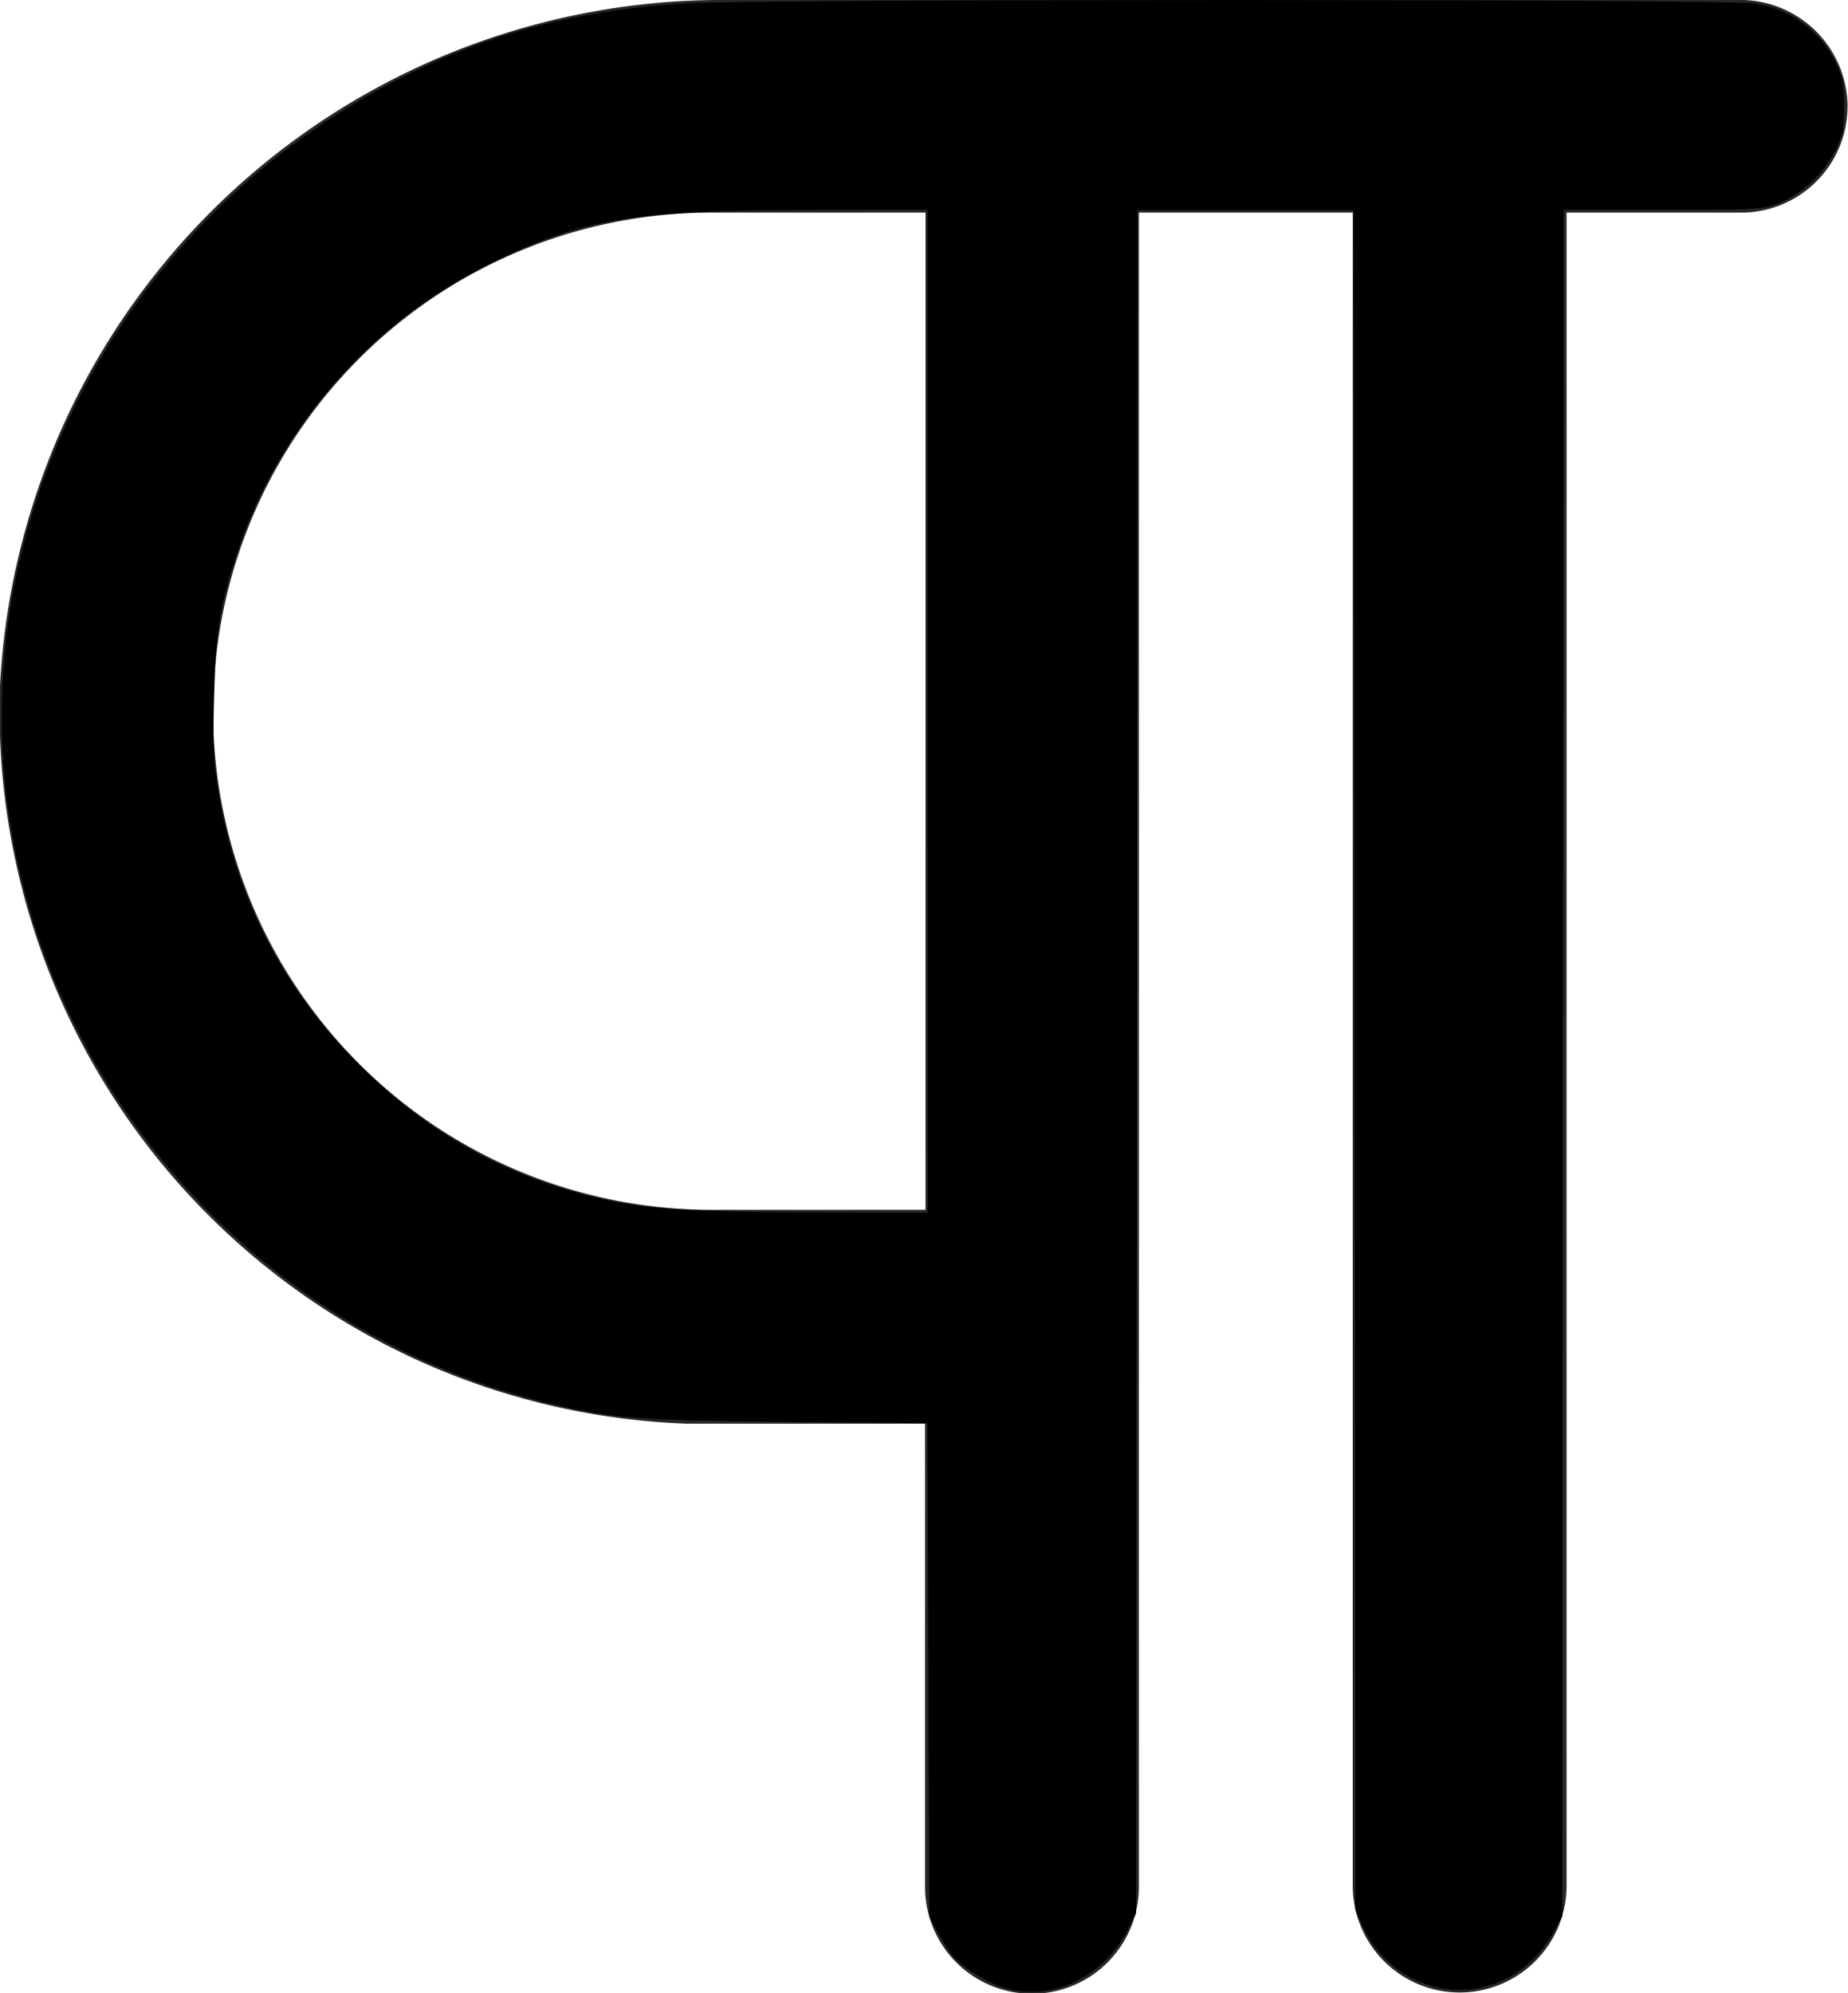
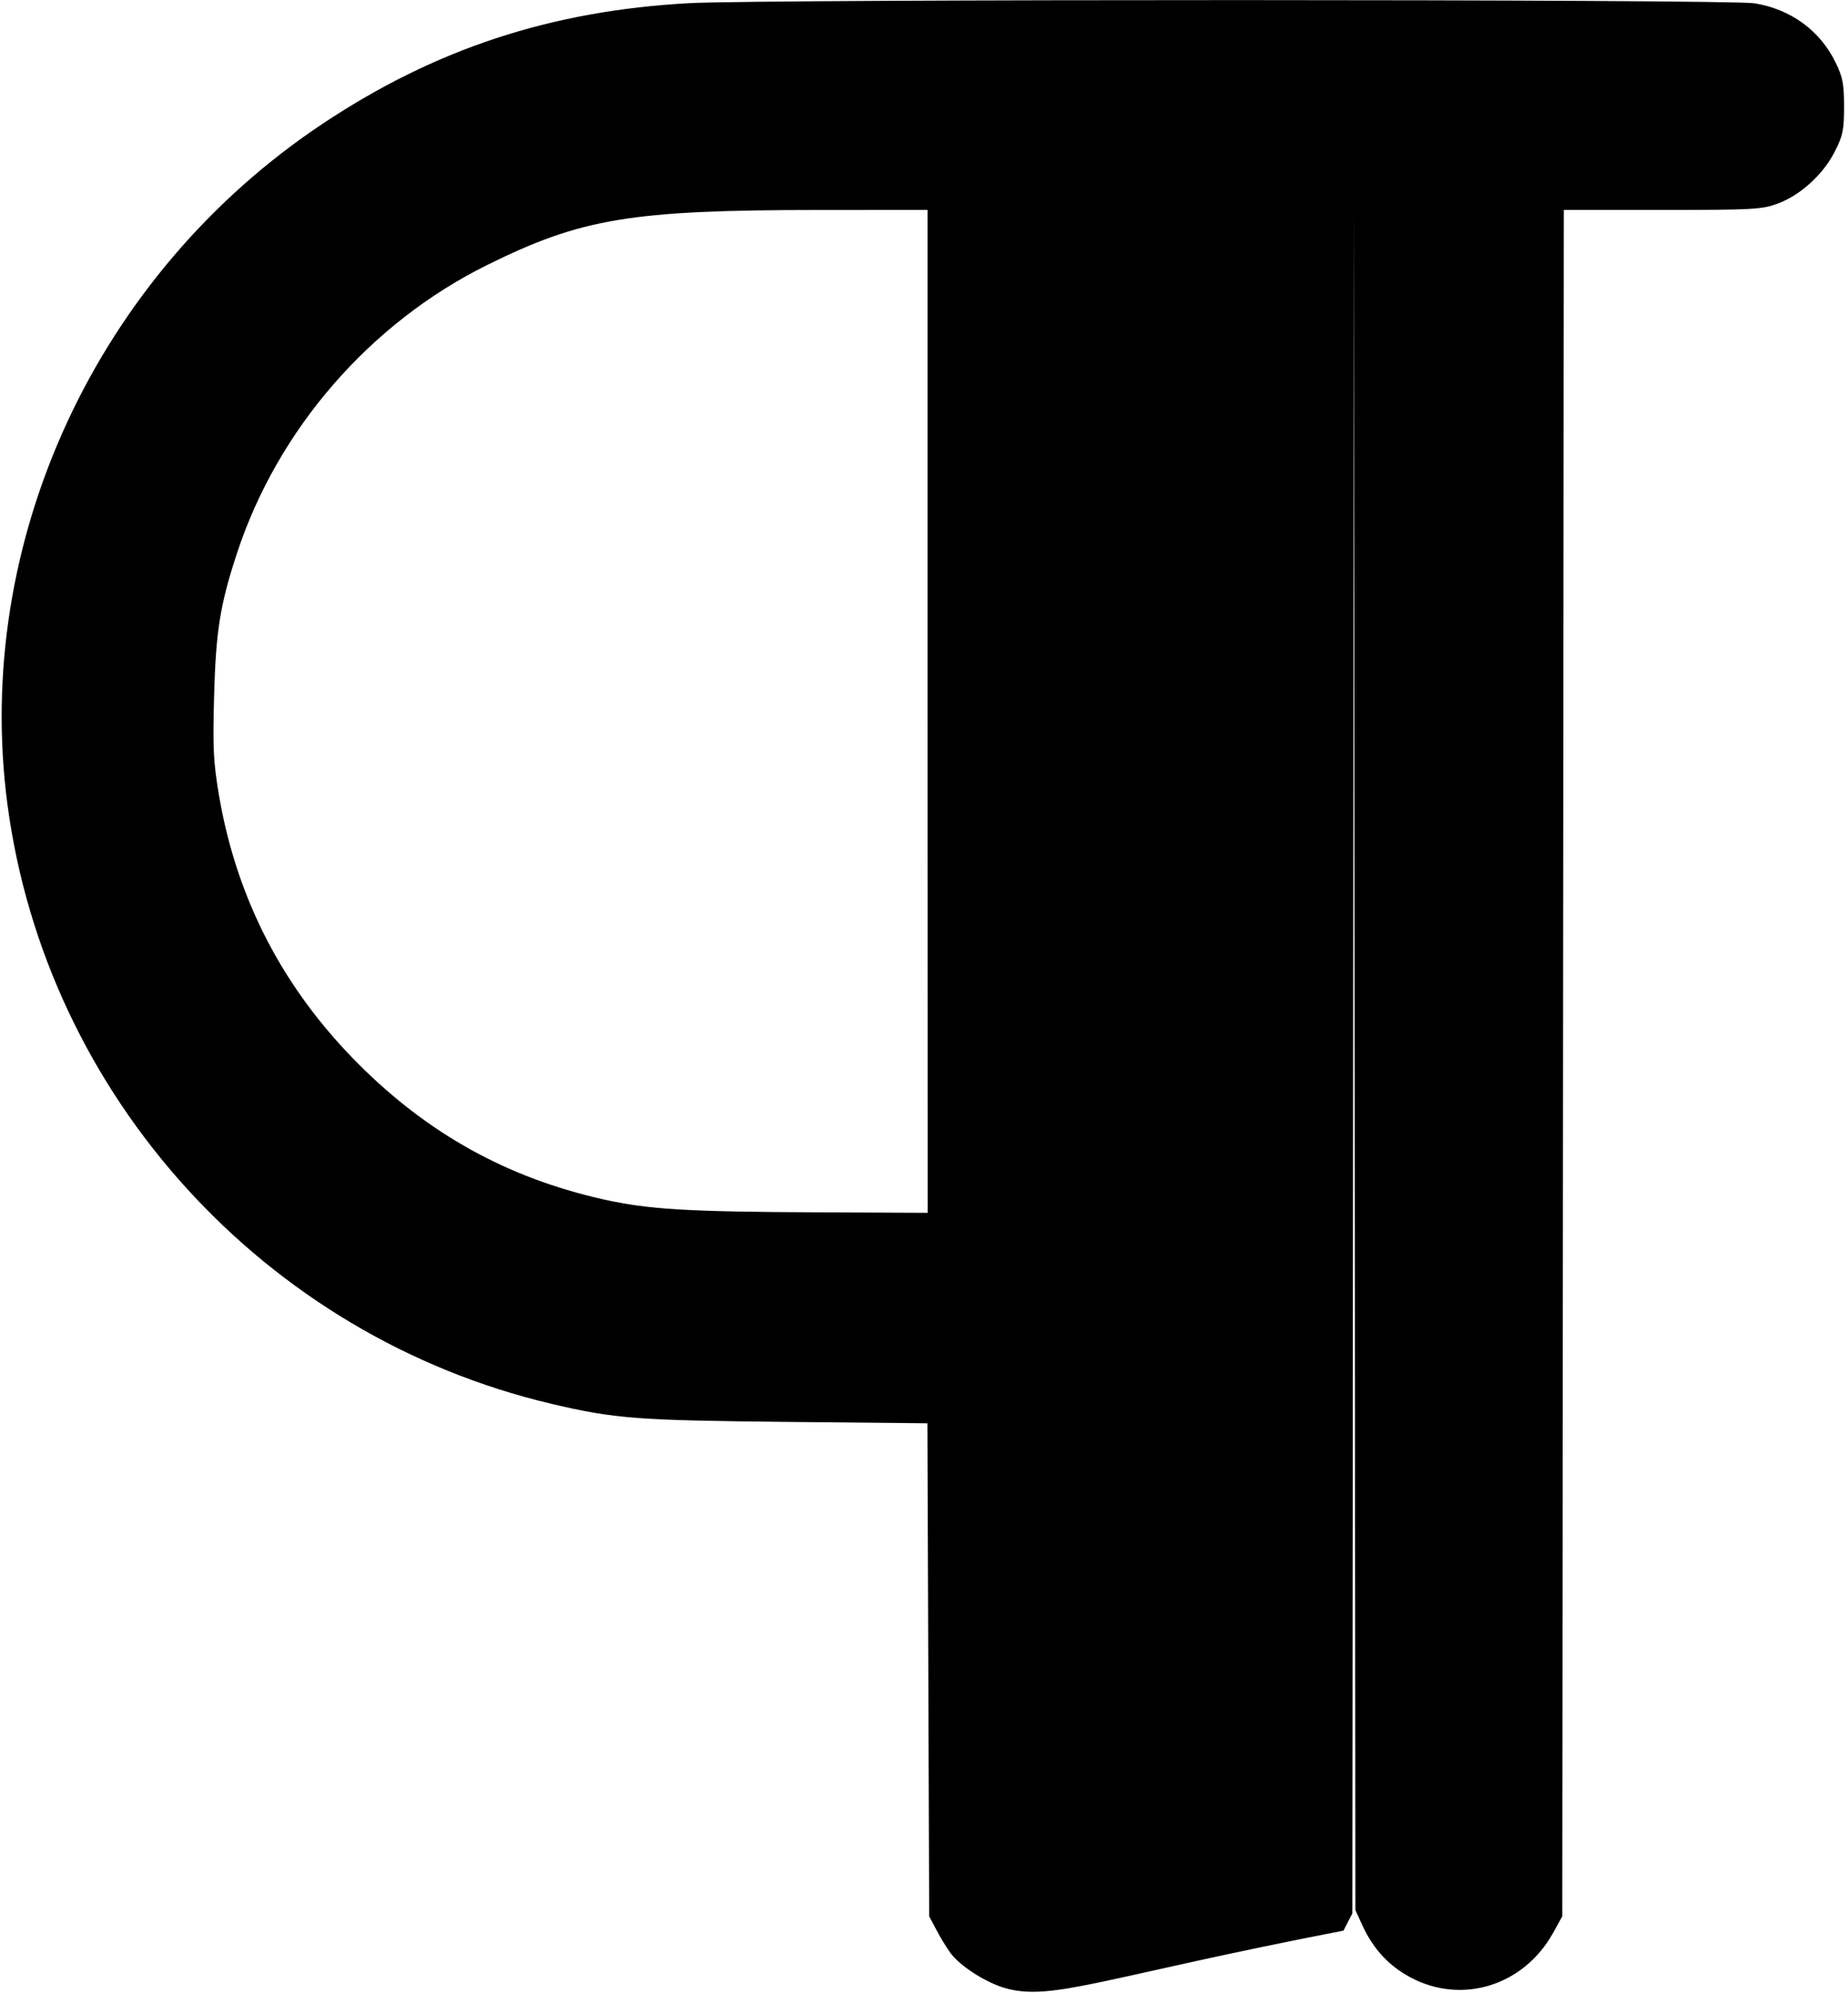
<svg xmlns="http://www.w3.org/2000/svg" xmlns:ns1="http://sodipodi.sourceforge.net/DTD/sodipodi-0.dtd" xmlns:ns2="http://www.inkscape.org/namespaces/inkscape" width="14.604" height="15.75" viewBox="0 0 14.604 15.75" version="1.1" id="svg34" ns1:docname="ico informacje prawne.svg" ns2:version="1.2 (dc2aedaf03, 2022-05-15)">
  <defs id="defs29">
    <clipPath id="clip-path">
-       <rect id="Rectangle_677" data-name="Rectangle 677" width="14.604" height="15.75" transform="translate(0 0)" fill="#282828" />
-     </clipPath>
+       </clipPath>
  </defs>
  <g id="ico_informacje_prawne" data-name="ico informacje prawne" transform="translate(0 0)">
    <g id="Group_1516" data-name="Group 1516" clip-path="url(#clip-path)">
-       <path id="Path_1363" data-name="Path 1363" d="M13.784,0H5.764A5.715,5.715,0,0,0,0,5.42a5.637,5.637,0,0,0,5.42,5.83h1.89v3.66a.845.845,0,0,0,1.69,0V1.68h1.69V14.9a.845.845,0,1,0,1.69,0V1.68h1.4A.841.841,0,0,0,14.6.81a.849.849,0,0,0-.82-.81M7.314,9.56H5.624a3.94,3.94,0,0,1,0-7.88h1.69Z" fill="#282828" />
-     </g>
+       </g>
  </g>
-   <path style="fill:#000000;stroke-width:0.025" d="M 7.949,15.712 C 7.796,15.67 7.589,15.538 7.512,15.434 7.484,15.396 7.434,15.315 7.402,15.254 l -0.059,-0.111 -0.007,-1.948 -0.007,-1.948 -1.12,-0.011 C 5.037,11.224 4.858,11.211 4.361,11.094 2.091,10.56 0.365,8.66 0.059,6.358 -0.216,4.283 0.763,2.166 2.551,0.977 3.44,0.385 4.357,0.084 5.448,0.025 c 0.608,-0.033 8.213,-0.032 8.417,0.001 0.285,0.046 0.518,0.215 0.64,0.466 0.058,0.119 0.068,0.171 0.068,0.35 7.5e-5,0.184 -0.009,0.229 -0.073,0.355 -0.091,0.18 -0.27,0.344 -0.449,0.411 -0.127,0.047 -0.19,0.051 -0.915,0.051 H 12.358 l -0.006,6.742 -0.006,6.742 -0.073,0.132 C 12.041,15.691 11.554,15.843 11.147,15.626 10.975,15.534 10.853,15.402 10.767,15.216 l -0.056,-0.122 -0.006,-6.717 -0.006,-6.717 H 9.844 8.99 l -0.006,6.73 -0.006,6.73 -0.07,0.136 C 8.718,15.624 8.32,15.814 7.949,15.712 Z M 7.33,5.621 V 1.659 l -0.861,3.92e-4 C 4.985,1.66 4.596,1.725 3.85,2.094 2.925,2.552 2.195,3.392 1.873,4.371 1.739,4.779 1.706,4.986 1.692,5.498 c -0.011,0.419 -0.006,0.524 0.039,0.789 0.14,0.819 0.508,1.527 1.103,2.122 0.554,0.554 1.177,0.898 1.931,1.068 0.355,0.08 0.669,0.099 1.705,0.103 l 0.861,0.004 z" id="path230" />
+   <path style="fill:#000000;stroke-width:0.025" d="M 7.949,15.712 C 7.796,15.67 7.589,15.538 7.512,15.434 7.484,15.396 7.434,15.315 7.402,15.254 l -0.059,-0.111 -0.007,-1.948 -0.007,-1.948 -1.12,-0.011 C 5.037,11.224 4.858,11.211 4.361,11.094 2.091,10.56 0.365,8.66 0.059,6.358 -0.216,4.283 0.763,2.166 2.551,0.977 3.44,0.385 4.357,0.084 5.448,0.025 c 0.608,-0.033 8.213,-0.032 8.417,0.001 0.285,0.046 0.518,0.215 0.64,0.466 0.058,0.119 0.068,0.171 0.068,0.35 7.5e-5,0.184 -0.009,0.229 -0.073,0.355 -0.091,0.18 -0.27,0.344 -0.449,0.411 -0.127,0.047 -0.19,0.051 -0.915,0.051 H 12.358 l -0.006,6.742 -0.006,6.742 -0.073,0.132 C 12.041,15.691 11.554,15.843 11.147,15.626 10.975,15.534 10.853,15.402 10.767,15.216 l -0.056,-0.122 -0.006,-6.717 -0.006,-6.717 l -0.006,6.73 -0.006,6.73 -0.07,0.136 C 8.718,15.624 8.32,15.814 7.949,15.712 Z M 7.33,5.621 V 1.659 l -0.861,3.92e-4 C 4.985,1.66 4.596,1.725 3.85,2.094 2.925,2.552 2.195,3.392 1.873,4.371 1.739,4.779 1.706,4.986 1.692,5.498 c -0.011,0.419 -0.006,0.524 0.039,0.789 0.14,0.819 0.508,1.527 1.103,2.122 0.554,0.554 1.177,0.898 1.931,1.068 0.355,0.08 0.669,0.099 1.705,0.103 l 0.861,0.004 z" id="path230" />
</svg>